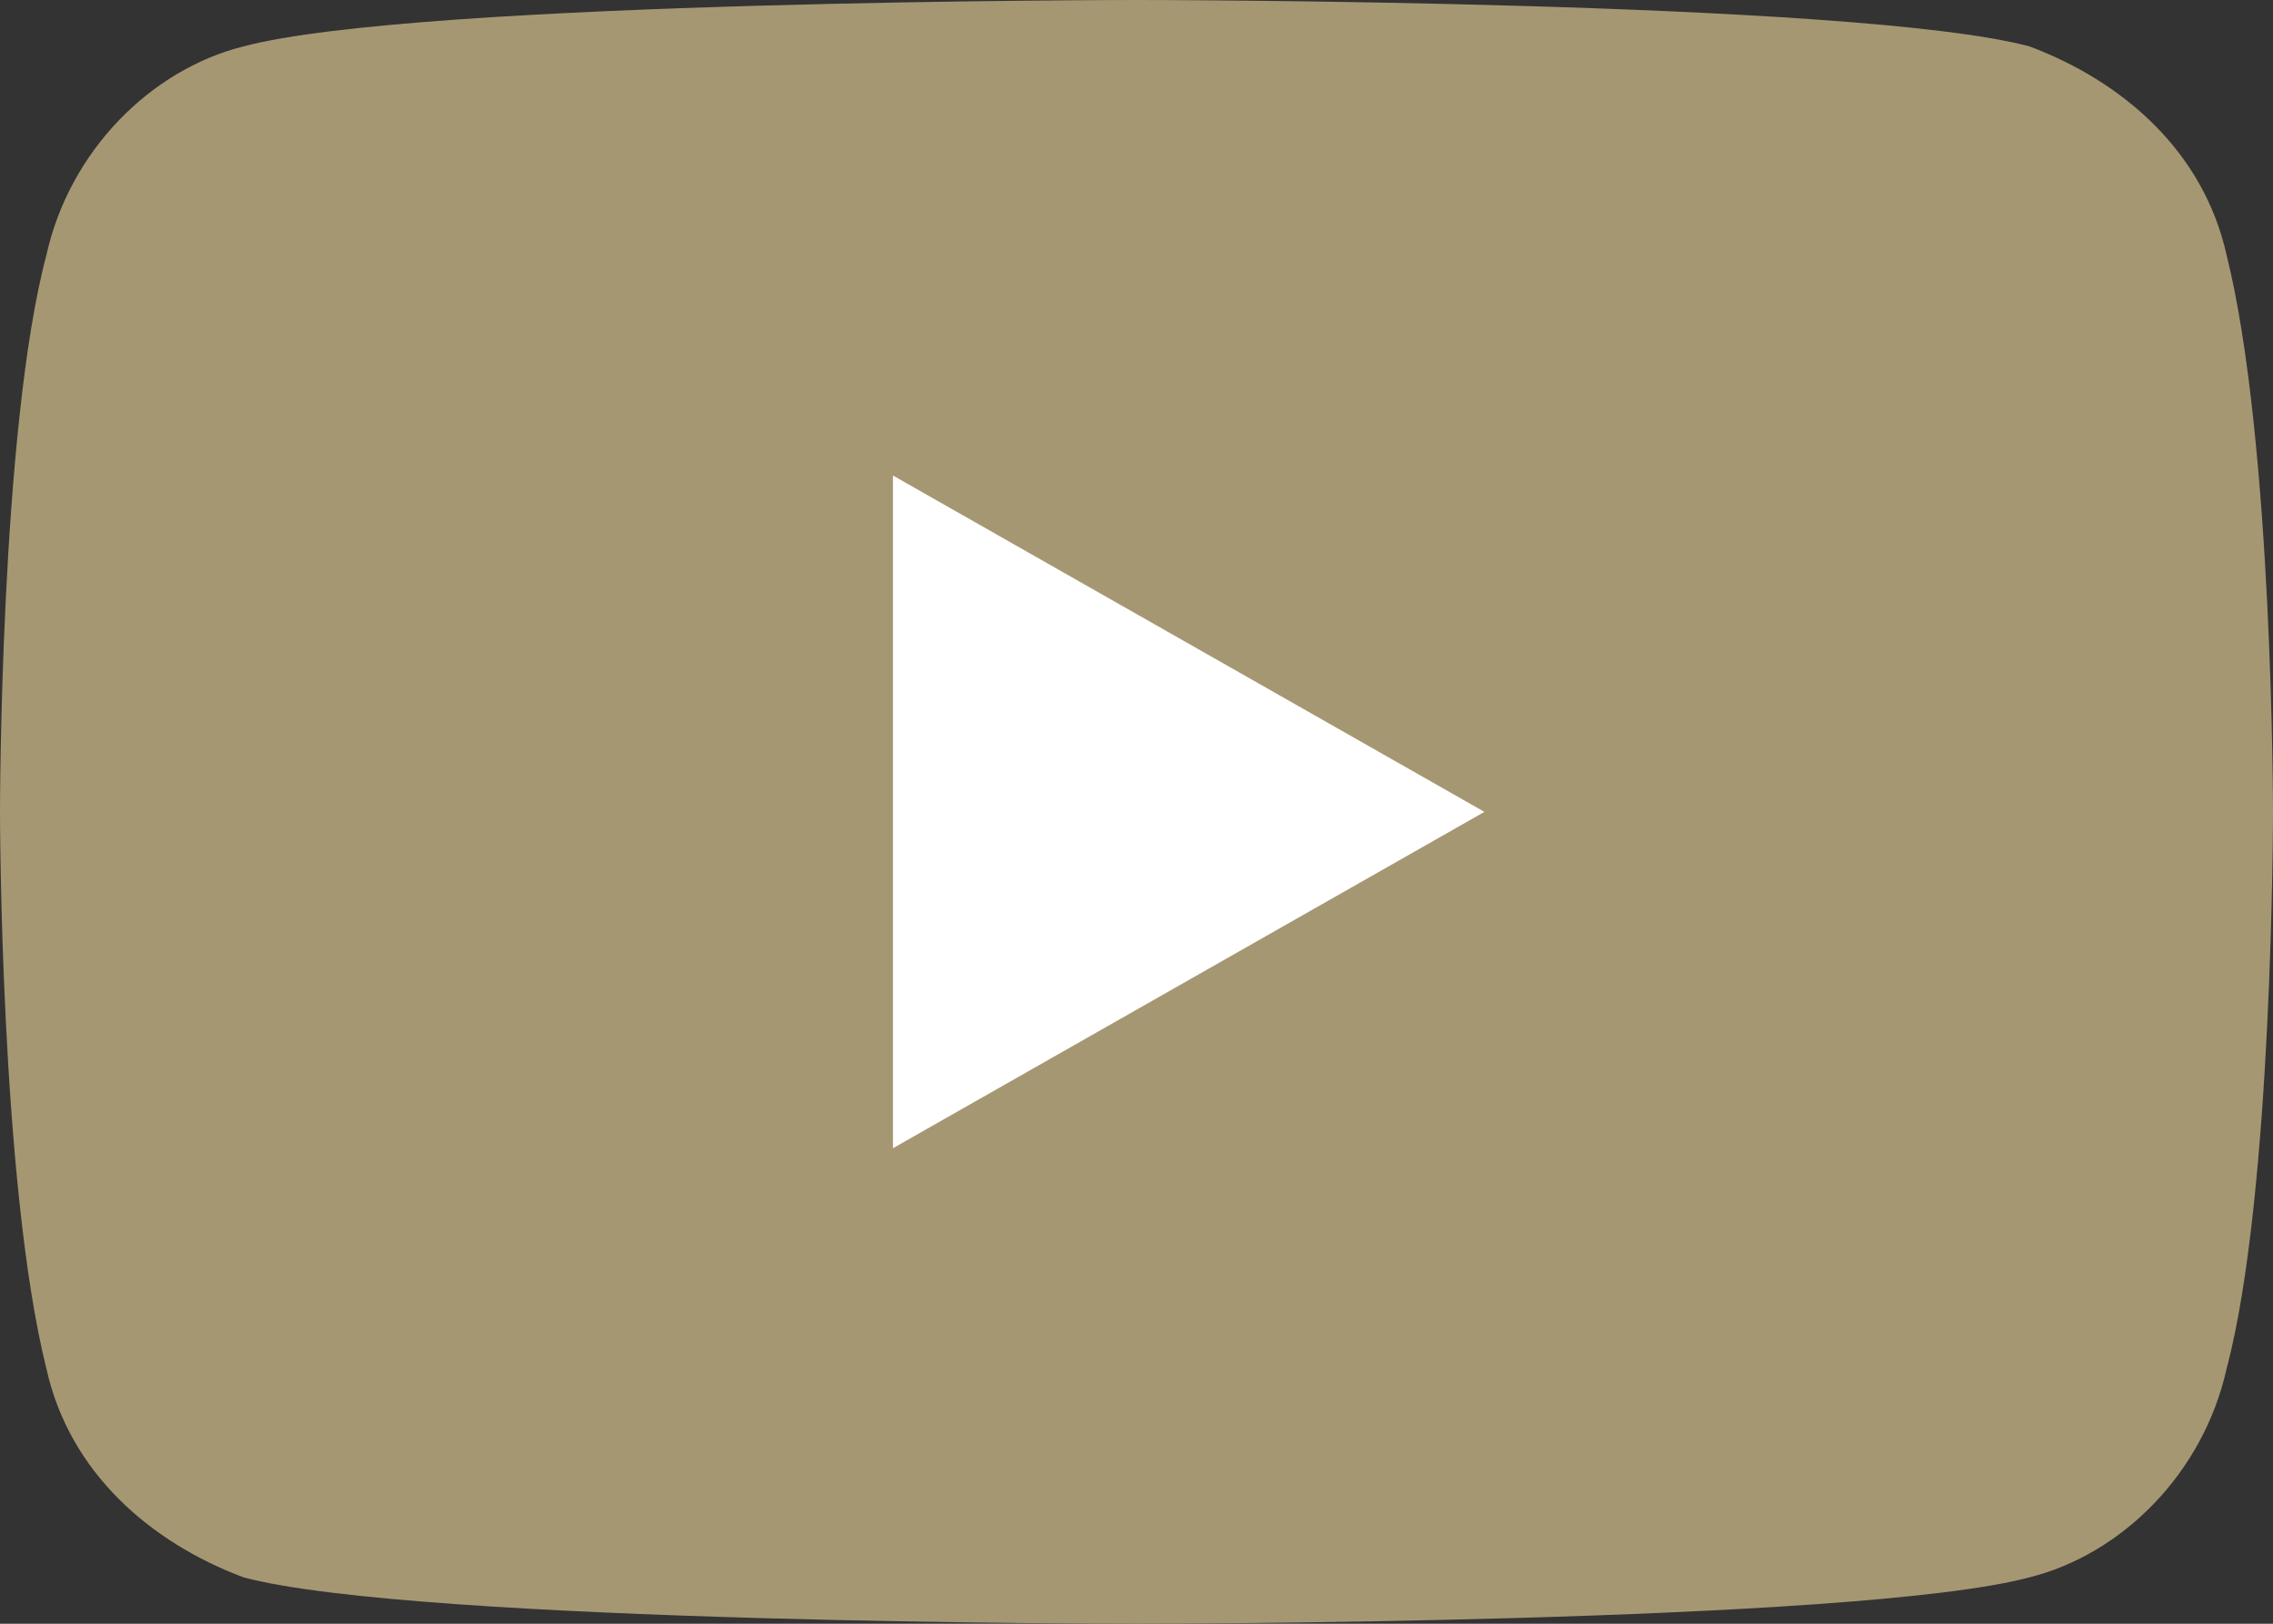
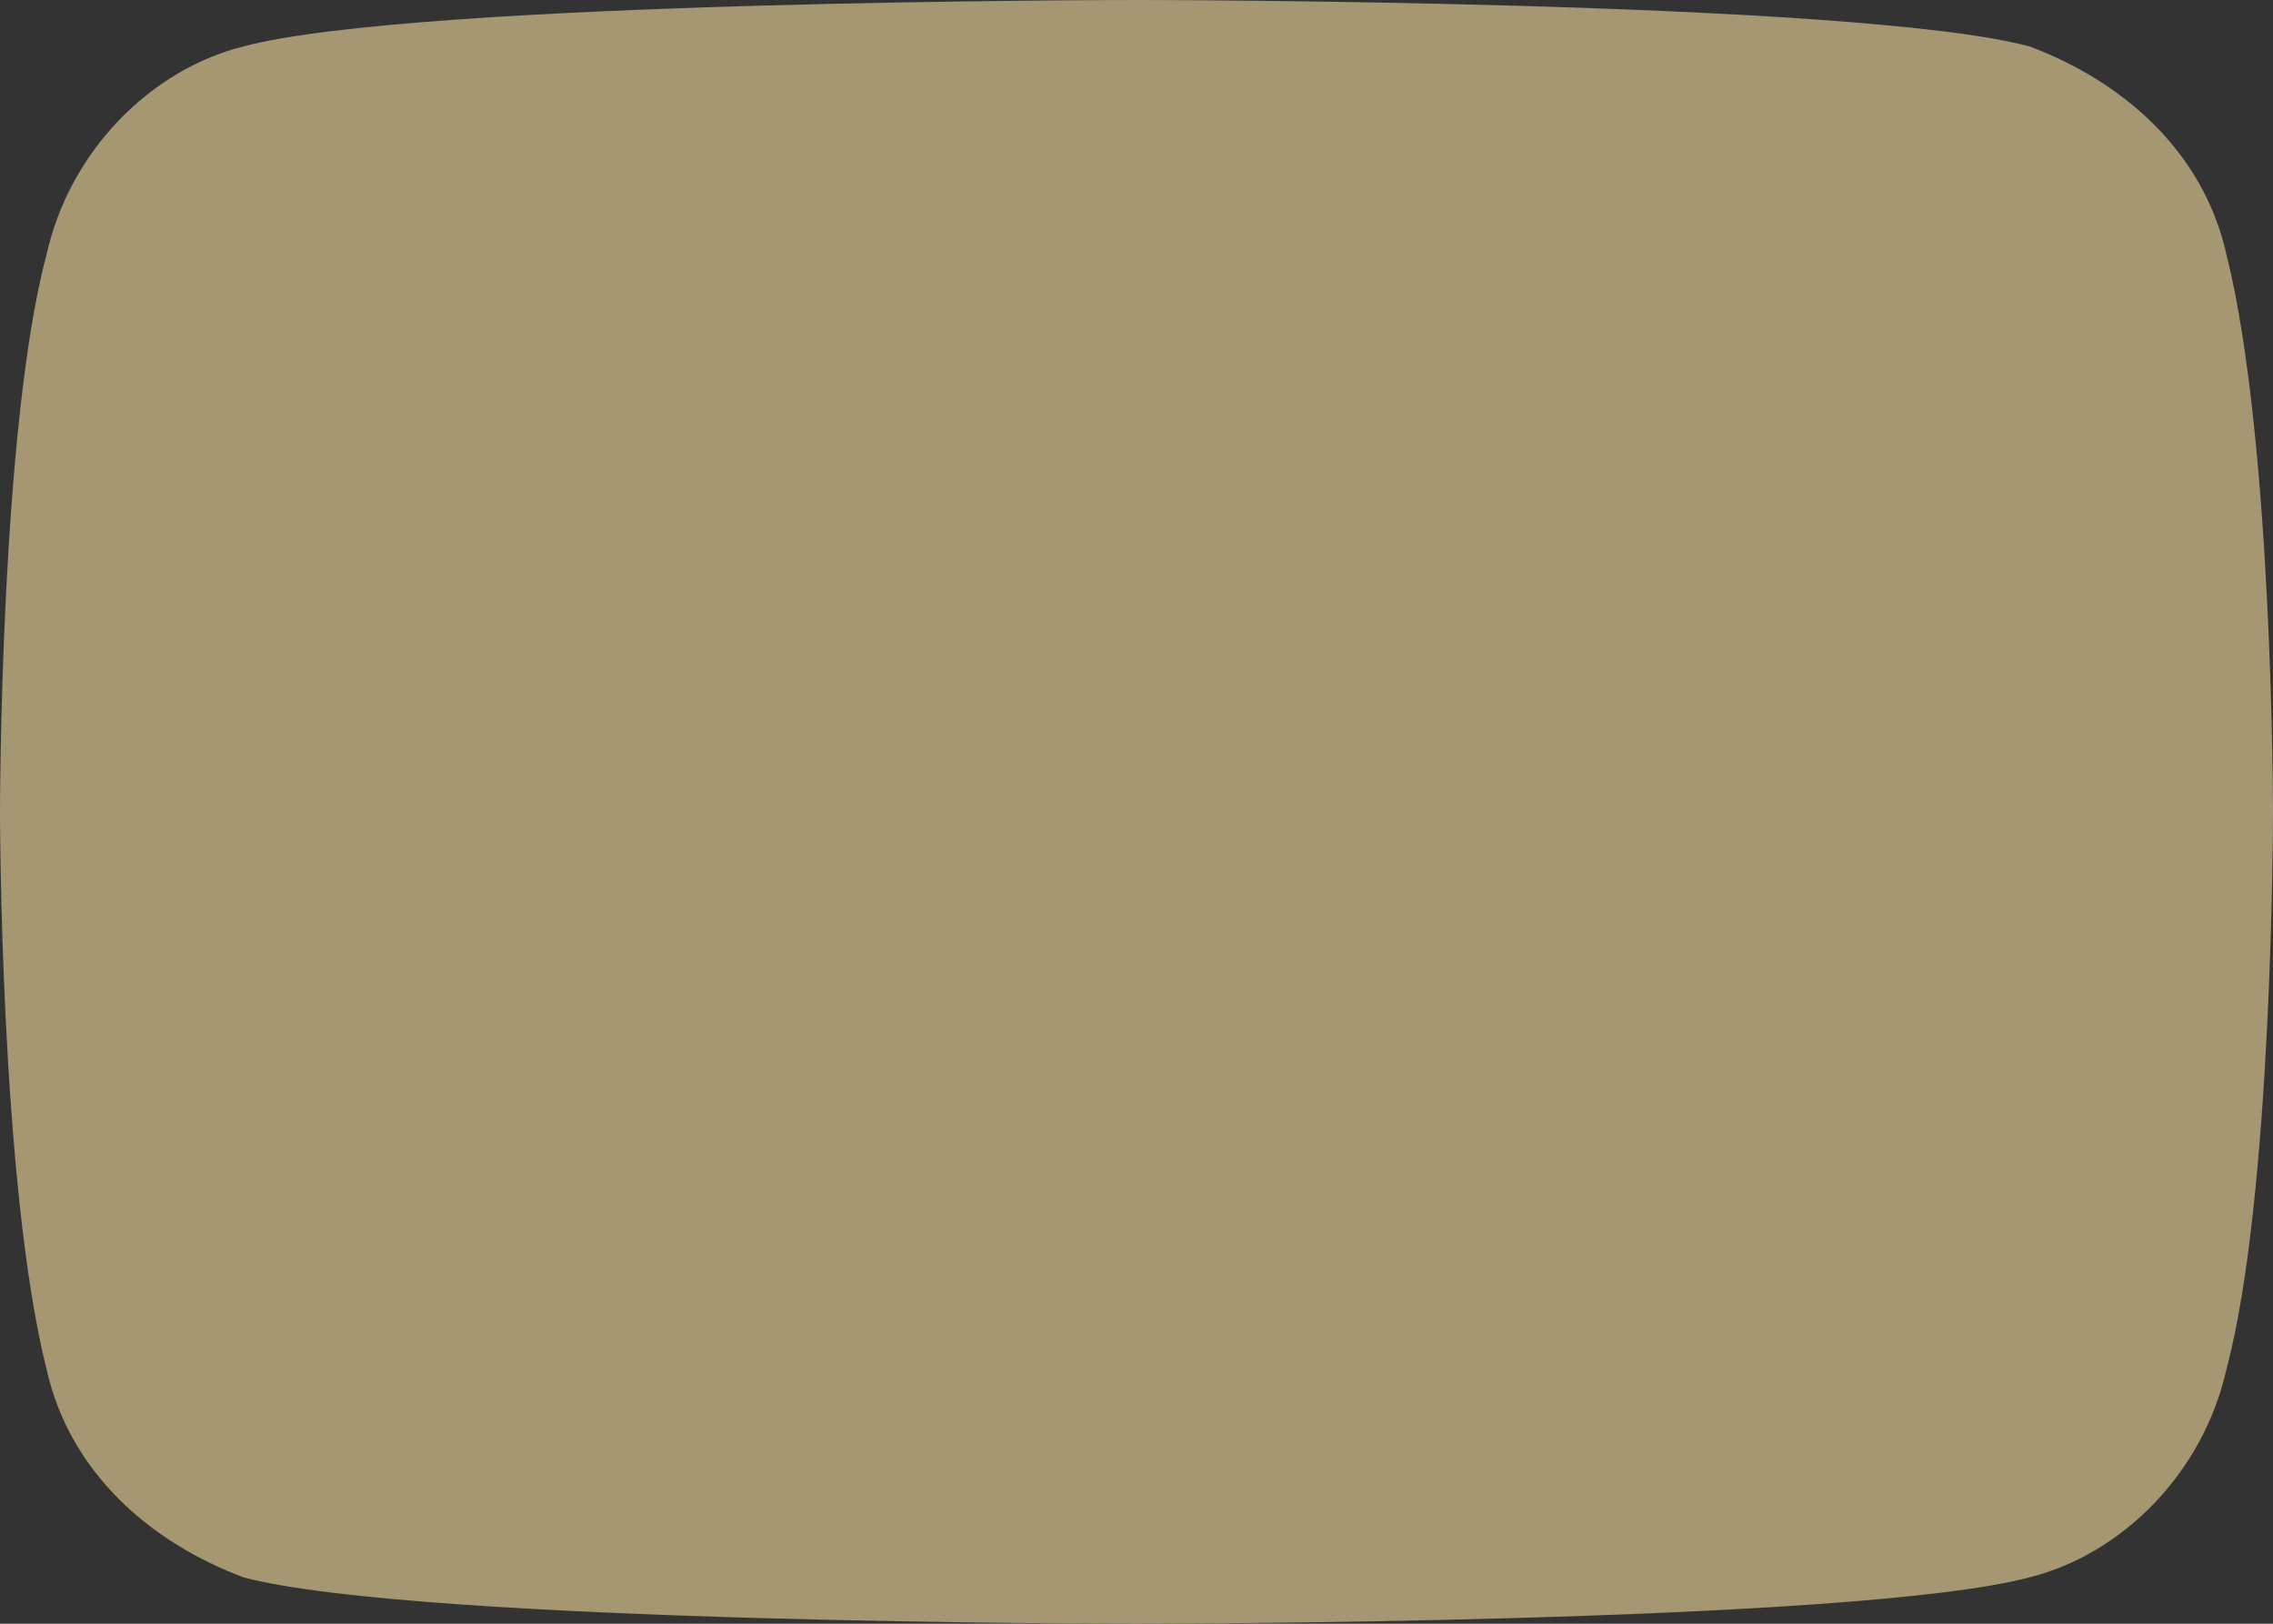
<svg xmlns="http://www.w3.org/2000/svg" id="_レイヤー_2" data-name="レイヤー 2" viewBox="0 0 19.6 14">
  <rect x="0" y="0" width="19.6" height="14" fill="#333333" stroke="none" />
  <defs>
    <style>
      .cls-1 {
        fill: #a69773;
      }

      .cls-1, .cls-2 {
        stroke-width: 0px;
      }

      .cls-2 {
        fill: #fff;
      }
    </style>
  </defs>
  <g id="_レイヤー_1-2" data-name=" レイヤー 1">
    <g>
      <path class="cls-1" d="M19.2,2.2c-.2-.9-.9-1.5-1.7-1.8-1.5-.4-7.7-.4-7.7-.4,0,0-6.2,0-7.7.4-.8.2-1.5.9-1.7,1.8-.4,1.5-.4,4.8-.4,4.8,0,0,0,3.2.4,4.8.2.9.9,1.5,1.7,1.8,1.5.4,7.7.4,7.7.4,0,0,6.2,0,7.7-.4.8-.2,1.5-.9,1.7-1.8.4-1.5.4-4.8.4-4.8,0,0,0-3.2-.4-4.8" />
-       <path class="cls-2" d="M7.7,9.9l5.1-2.9-5.1-2.9v5.9-.1Z" />
    </g>
  </g>
</svg>